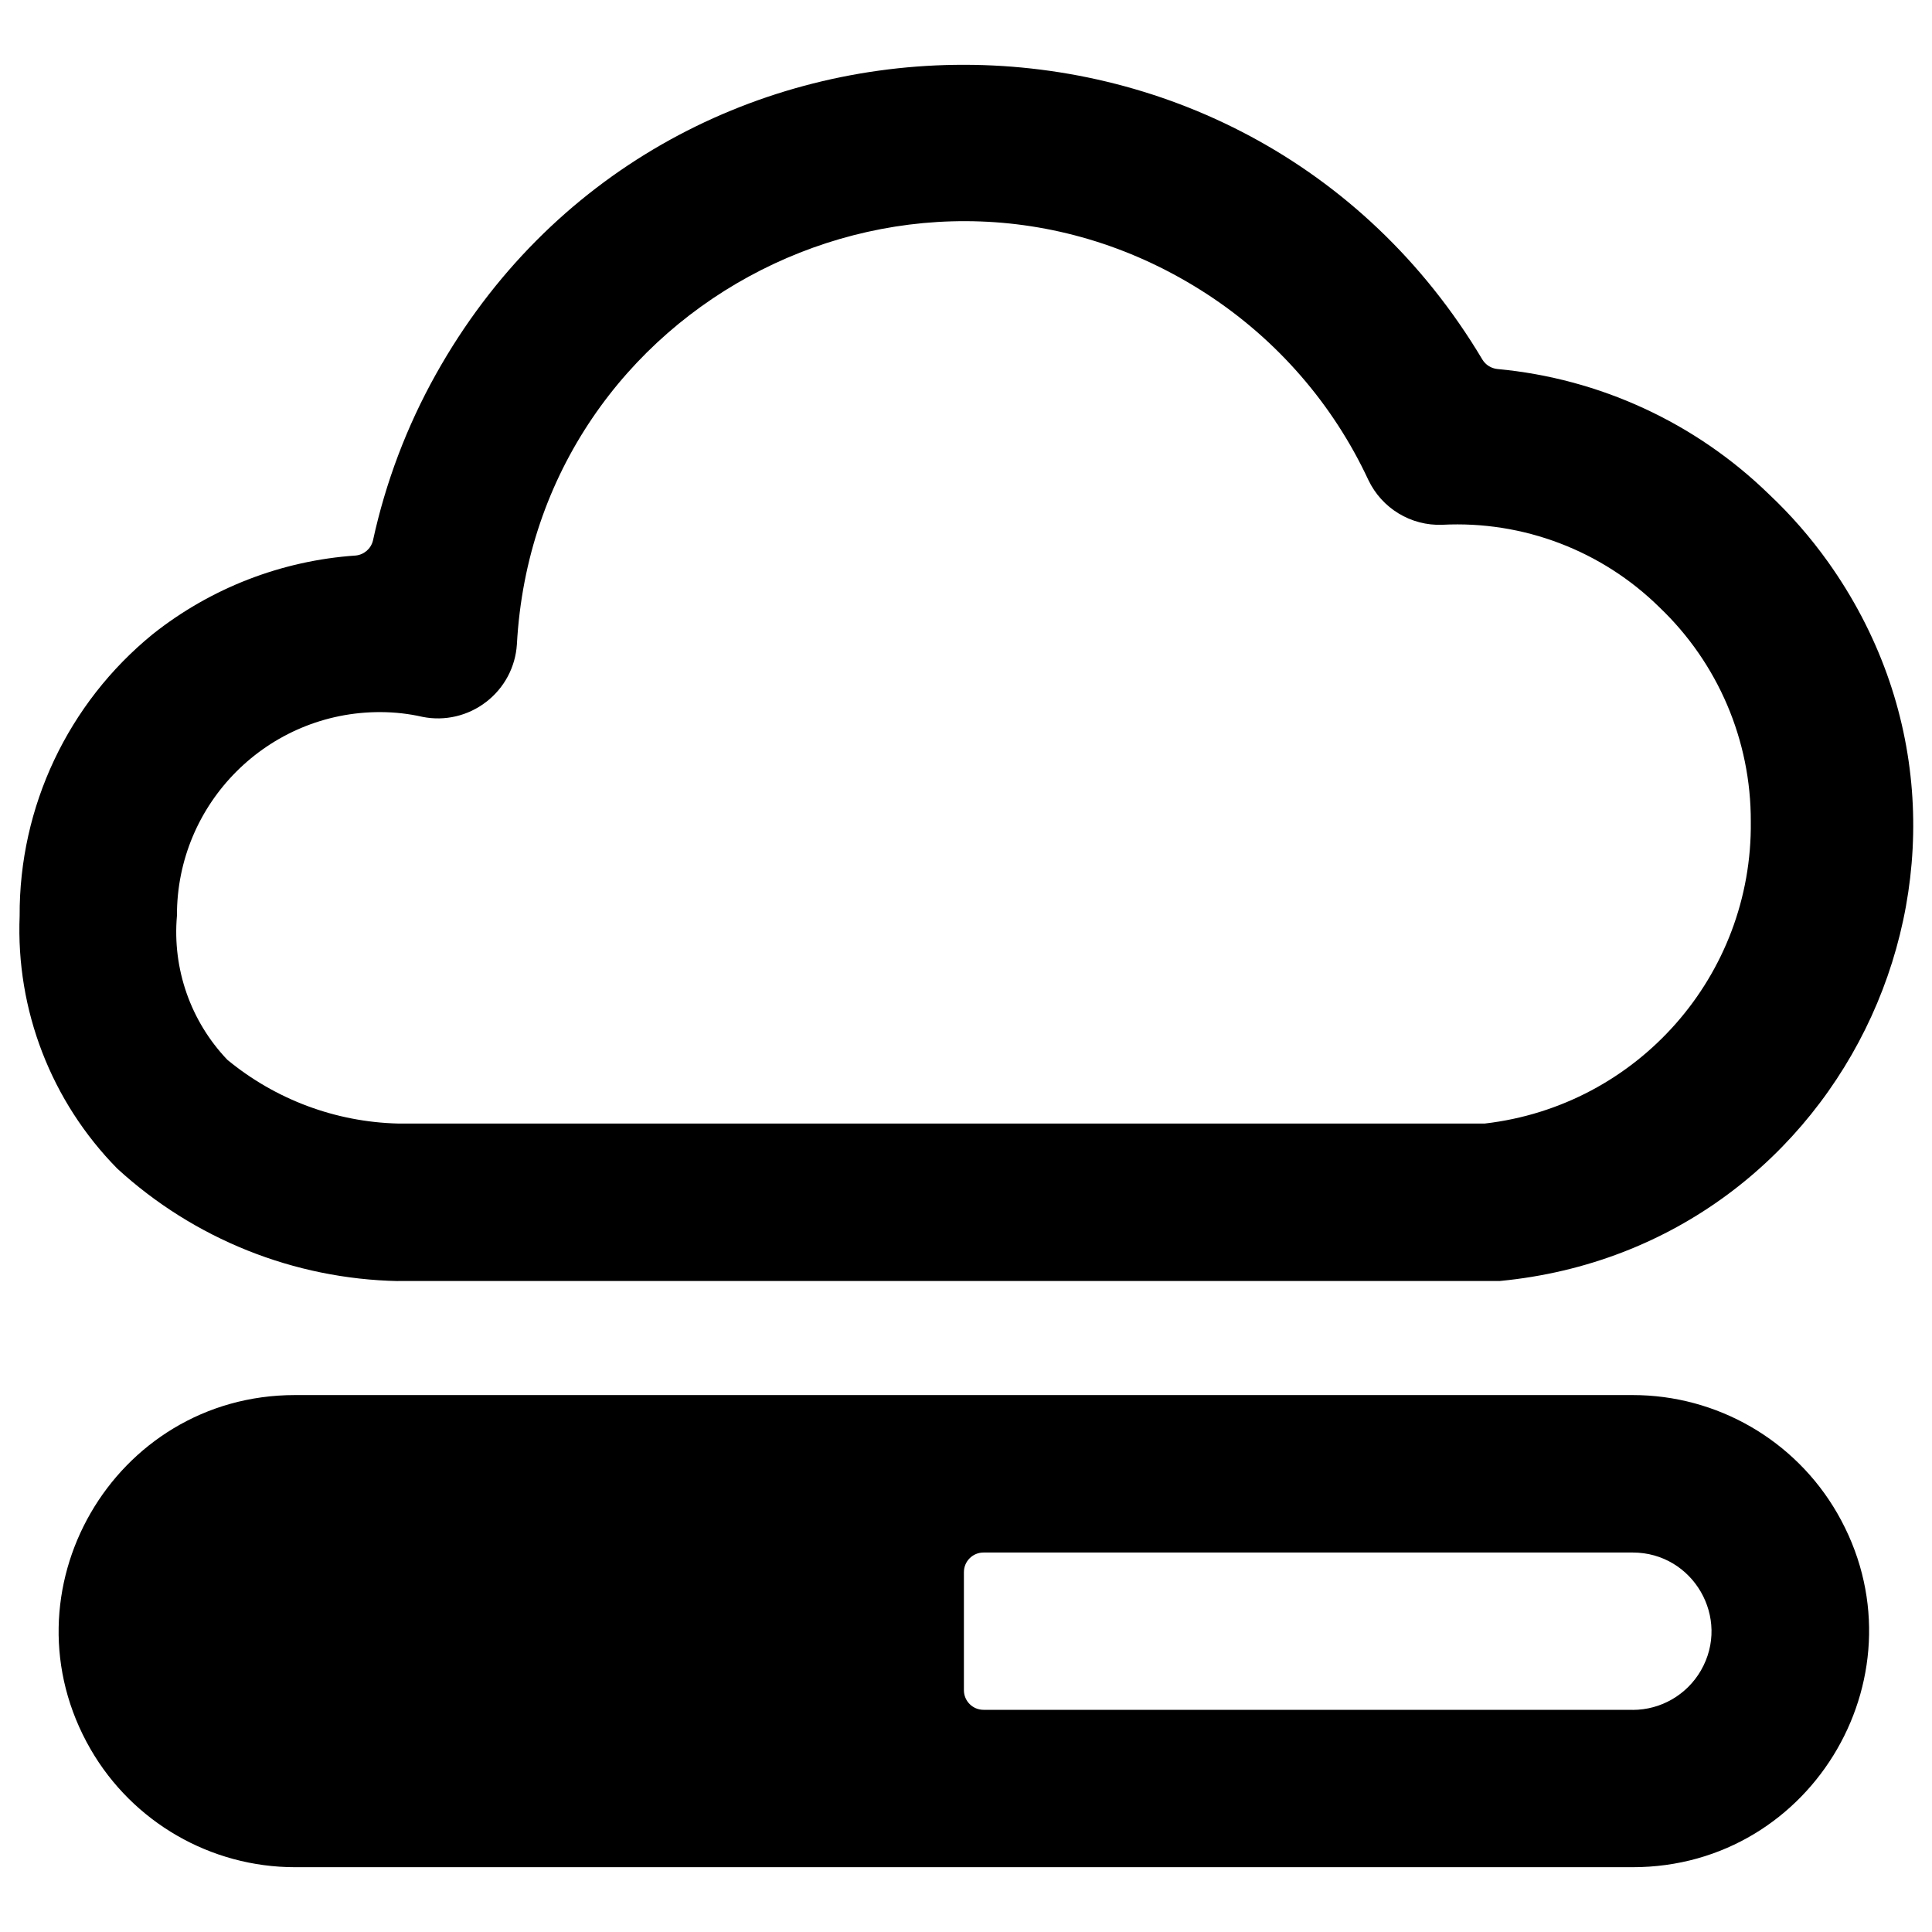
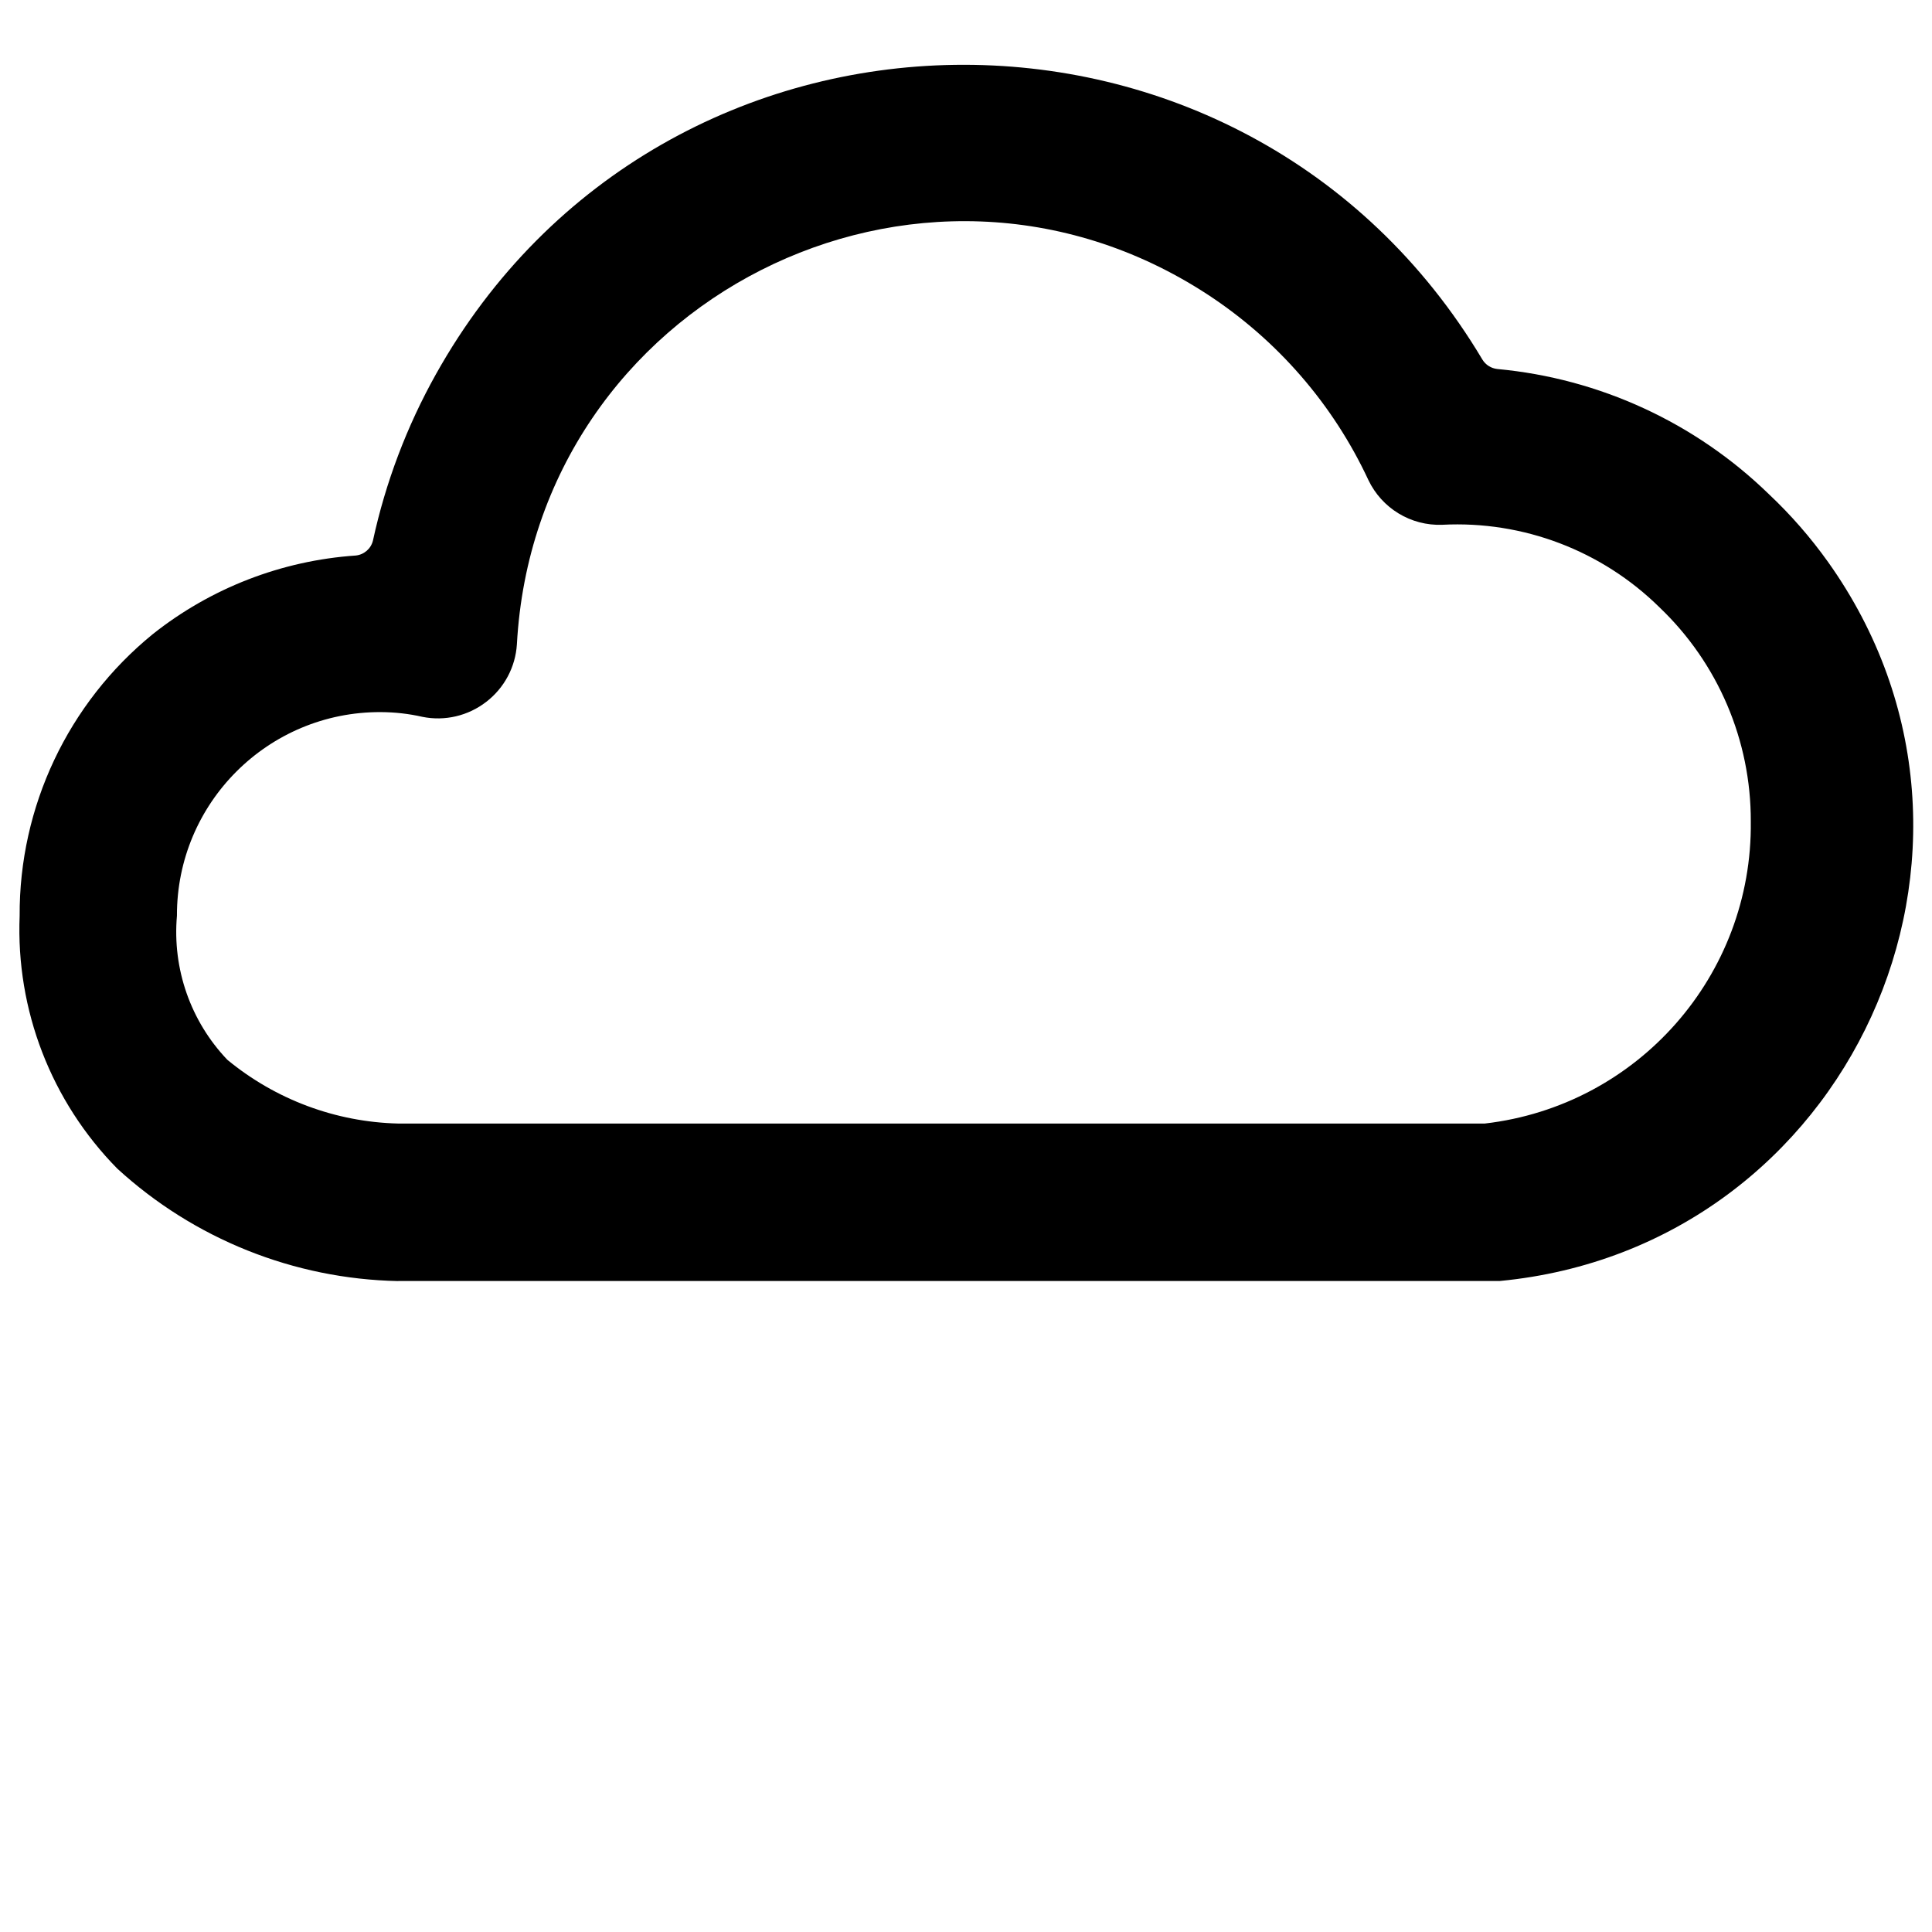
<svg xmlns="http://www.w3.org/2000/svg" viewBox="0 0 24 24" id="Cloud-Loading--Streamline-Ultimate">
  <desc>Cloud Loading Streamline Icon: https://streamlinehq.com</desc>
  <g id="Cloud-Loading--Streamline-Ultimate.svg">
    <path d="M4.945 15.913h13.685c4.345 -0.415 6.61 -5.378 4.078 -8.933 -0.217 -0.304 -0.463 -0.586 -0.735 -0.842 -0.913 -0.888 -2.104 -1.437 -3.372 -1.554 -0.077 -0.008 -0.146 -0.051 -0.186 -0.117C15.455 -0.497 8.232 -0.394 5.414 4.651c-0.361 0.646 -0.624 1.341 -0.781 2.064 -0.025 0.102 -0.111 0.176 -0.215 0.186 -0.92 0.063 -1.8 0.404 -2.522 0.978 -1.051 0.857 -1.659 2.143 -1.652 3.499 -0.047 1.169 0.392 2.304 1.212 3.138 0.954 0.875 2.195 1.372 3.49 1.398Zm-2.747 -4.536C2.193 9.977 3.33 8.84 4.73 8.846c0.174 0.001 0.348 0.02 0.518 0.059 0.278 0.056 0.567 -0.012 0.792 -0.186 0.224 -0.172 0.363 -0.432 0.381 -0.714 0.233 -4.268 4.998 -6.683 8.578 -4.348 0.868 0.567 1.561 1.365 1.999 2.305 0.168 0.353 0.529 0.572 0.919 0.557 1.004 -0.052 1.983 0.321 2.698 1.026 0.727 0.693 1.137 1.654 1.134 2.659 0.023 1.913 -1.404 3.533 -3.304 3.753H4.945c-0.776 -0.019 -1.522 -0.298 -2.121 -0.792 -0.456 -0.478 -0.684 -1.13 -0.626 -1.789Z" fill="#000000" stroke-width="1" />
-     <path d="M20.282 17.33H3.665c-2.257 0 -3.668 2.444 -2.54 4.399 0.524 0.907 1.492 1.466 2.54 1.466H20.282c2.257 0 3.668 -2.444 2.54 -4.399 -0.524 -0.907 -1.492 -1.466 -2.54 -1.466Zm0 3.91h-8.064c-0.135 0 -0.244 -0.109 -0.244 -0.244v-1.466c0 -0.135 0.109 -0.244 0.244 -0.244h8.064c0.752 0 1.223 0.815 0.847 1.466 -0.175 0.302 -0.497 0.489 -0.847 0.489Z" fill="#000000" stroke-width="1" />
  </g>
</svg>